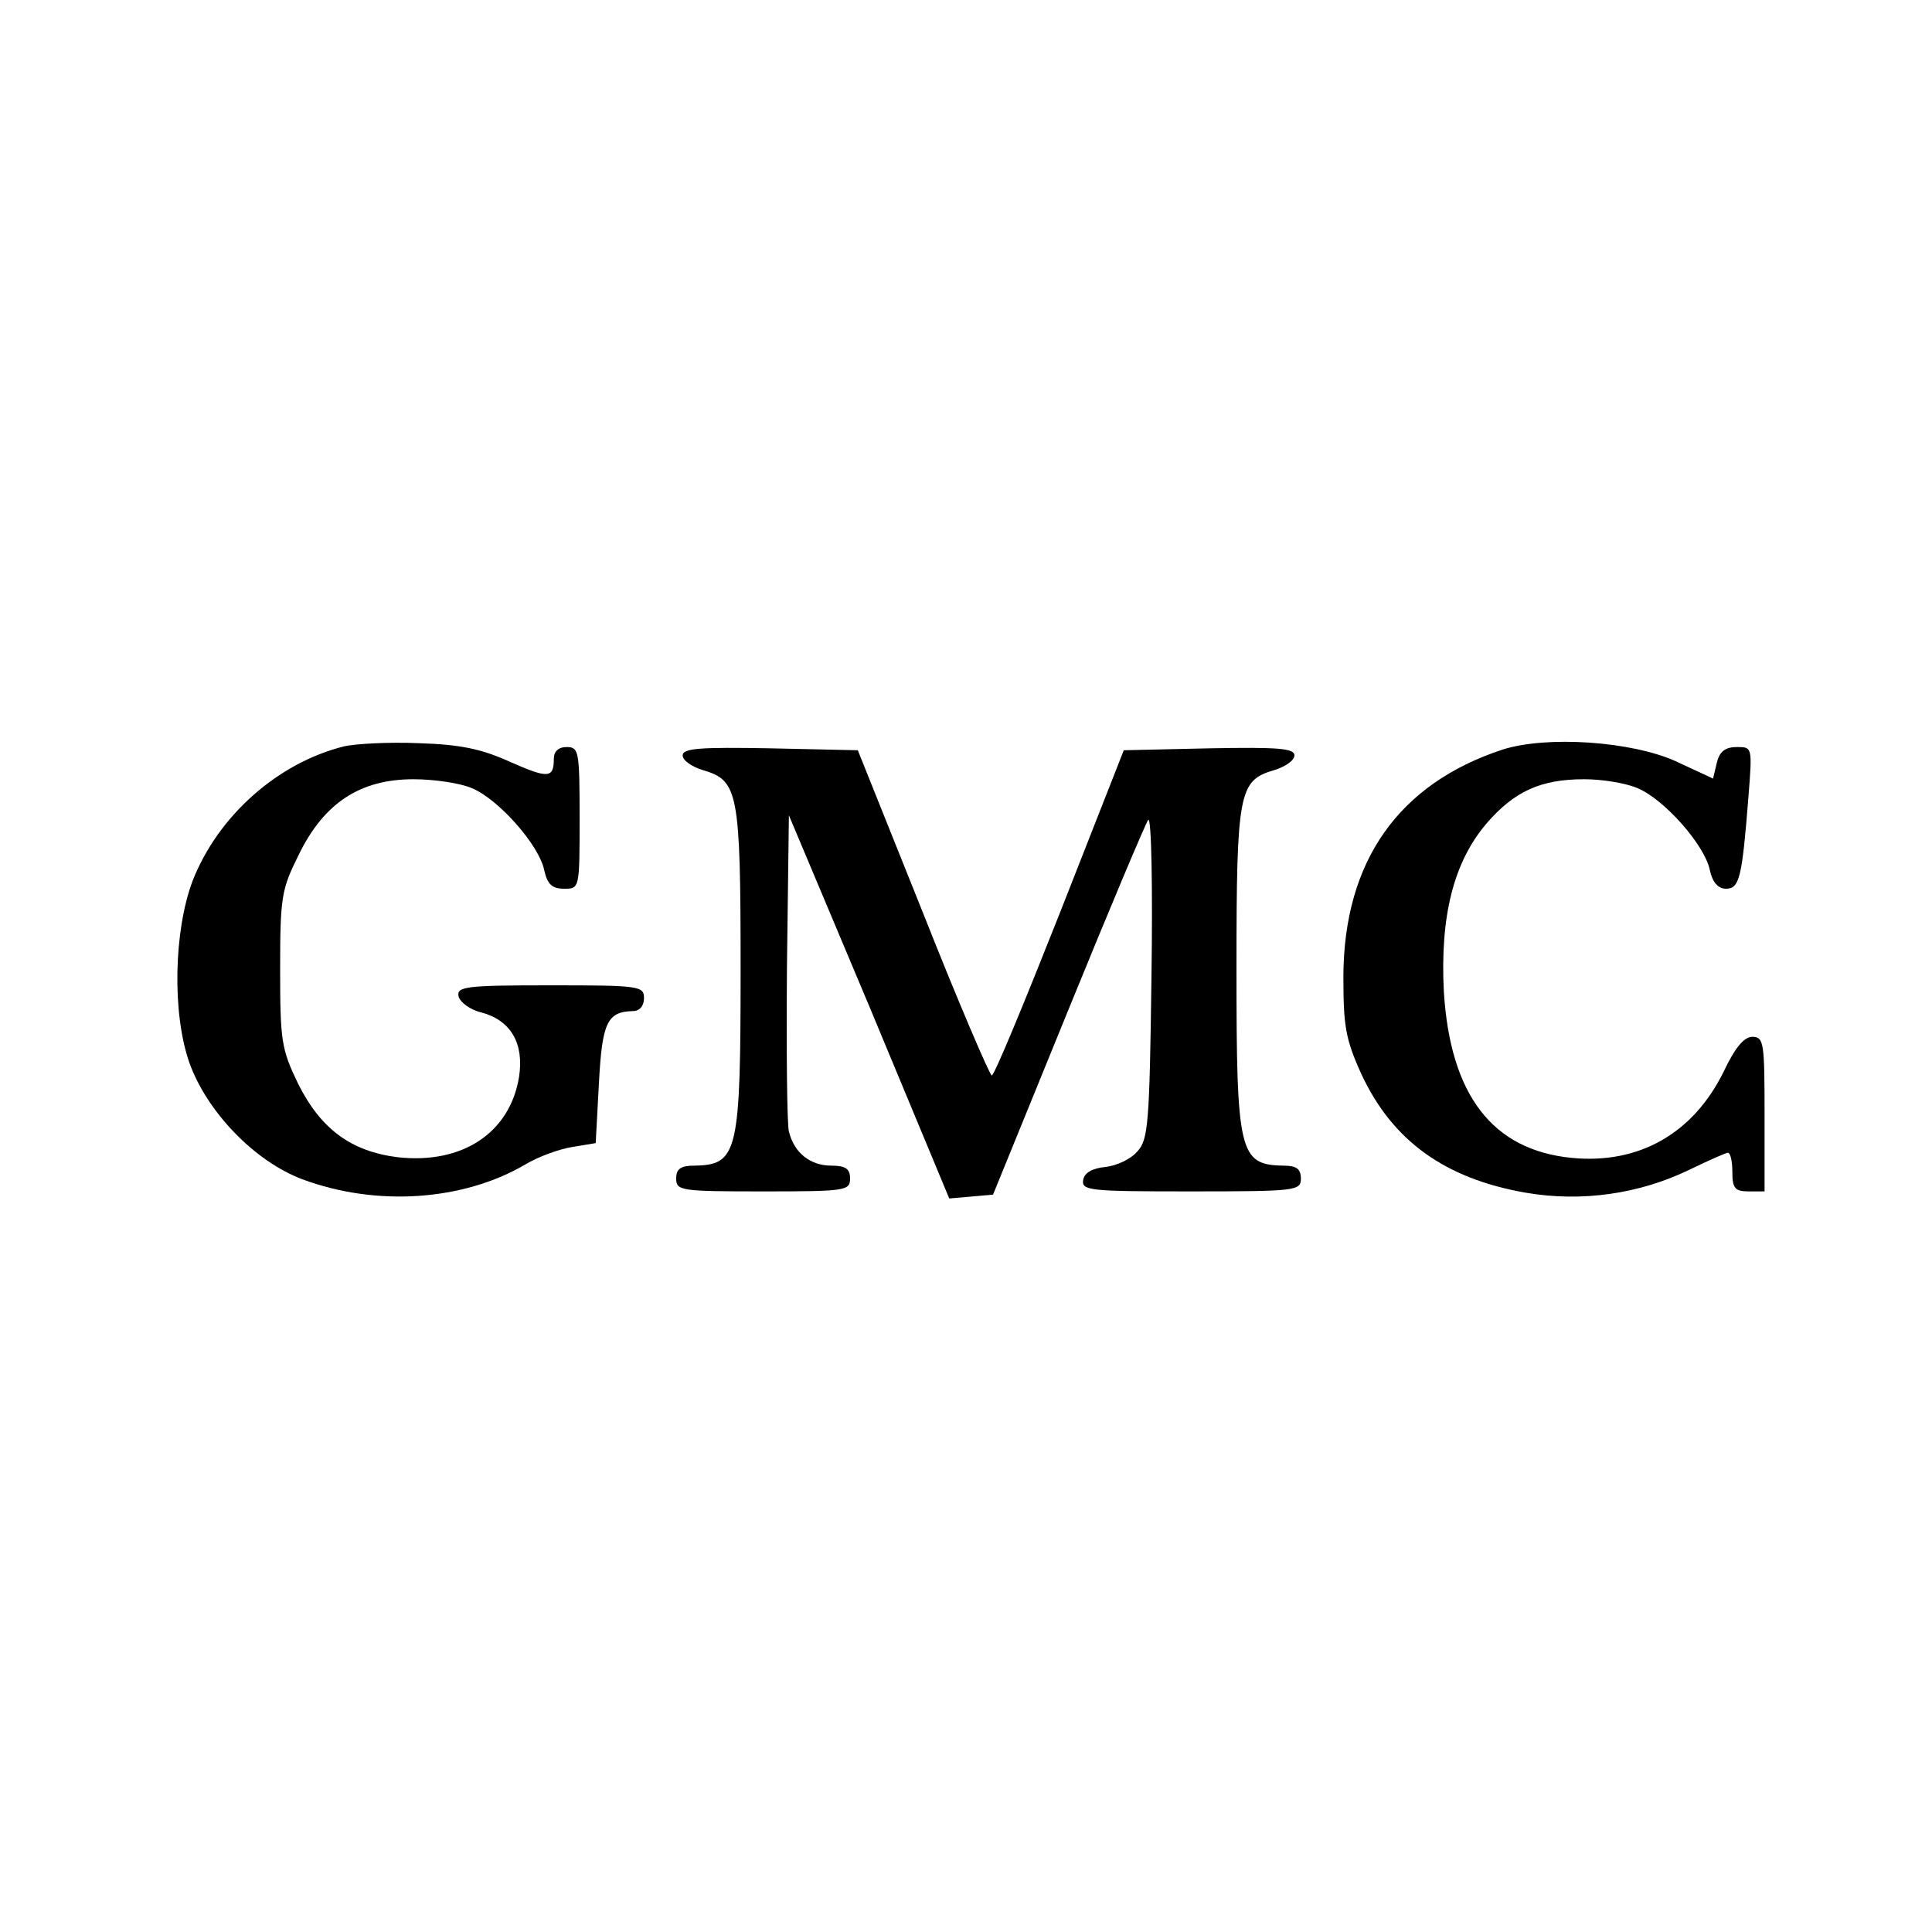
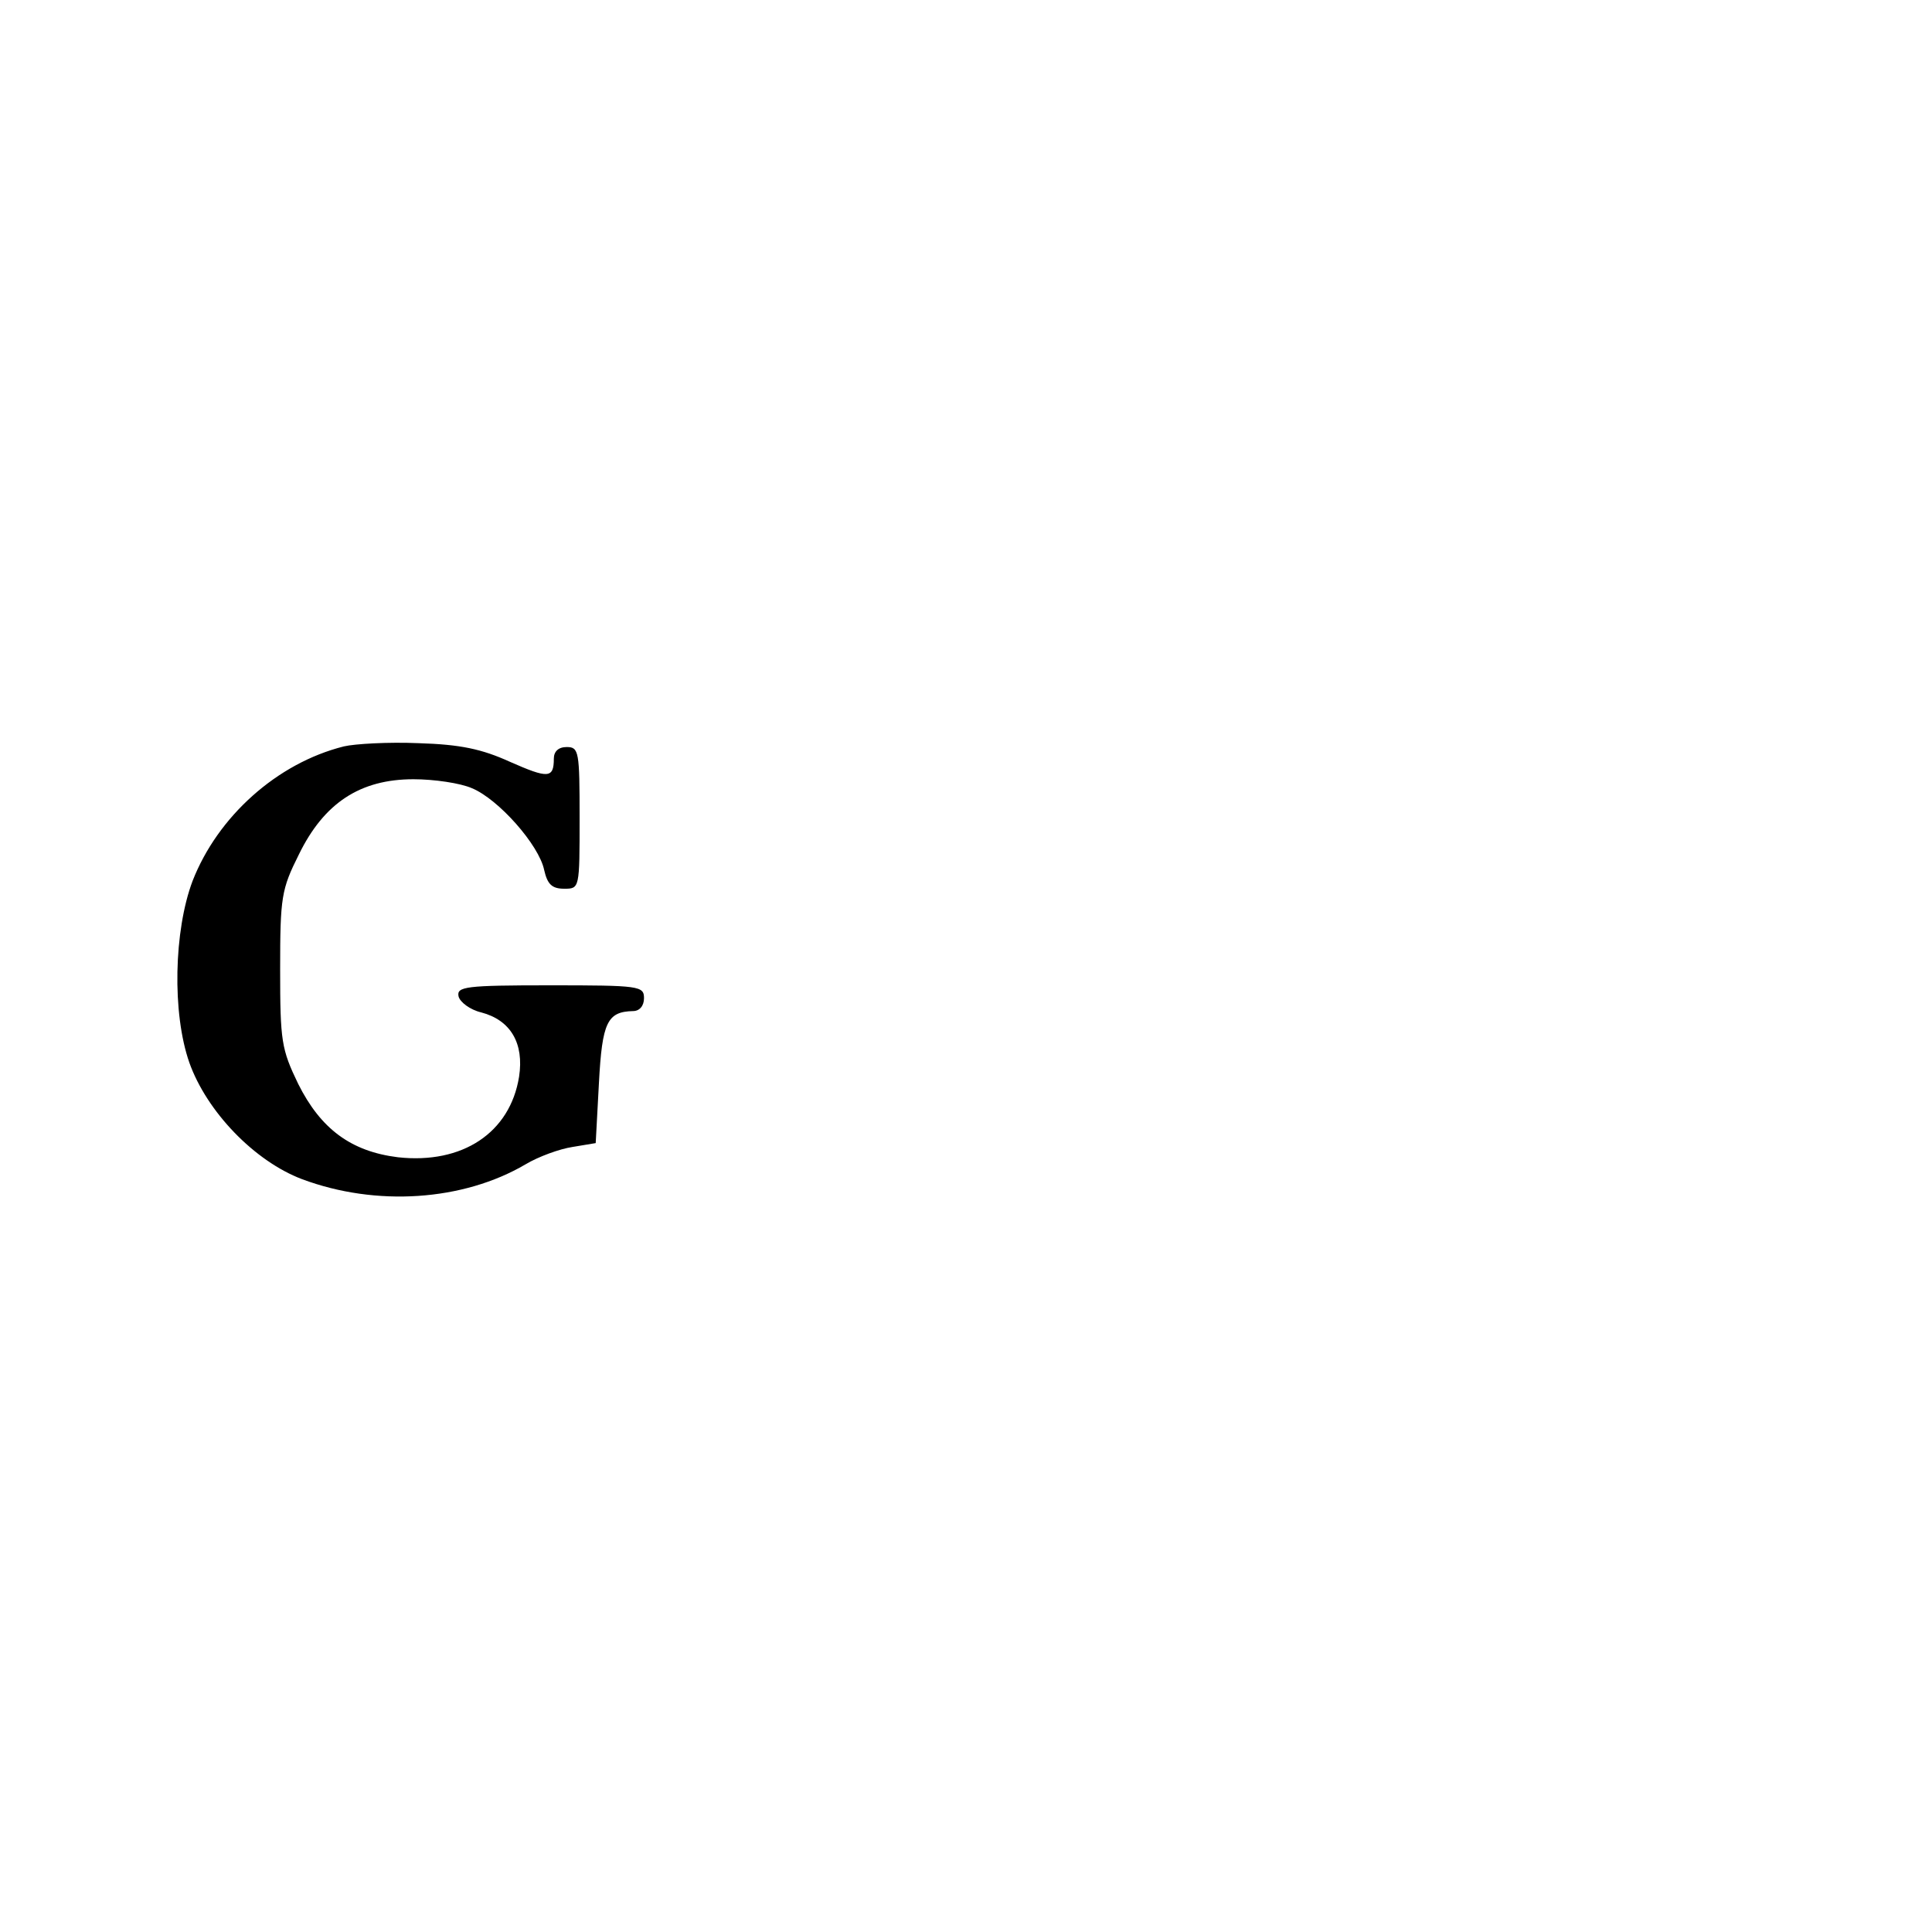
<svg xmlns="http://www.w3.org/2000/svg" version="1.0" width="300pt" height="300pt" viewBox="0 0 300 300" preserveAspectRatio="xMidYMid meet">
  <g transform="translate(0,300) scale(0.1,-0.1)" fill="#000000" stroke="none">
    <path d="M534 1841 c-104 -26 -196 -109 -235 -209 -29 -77 -32 -205 -5 -282 27 -76 101 -153 175 -181 115 -43 250 -34 347 23 20 12 53 24 73 27 l36 6 5 93 c5 95 13 111 53 112 10 0 17 8 17 20 0 19 -7 20 -146 20 -131 0 -145 -2 -142 -17 2 -9 18 -21 35 -25 46 -12 67 -48 59 -100 -14 -87 -88 -136 -188 -125 -73 9 -120 44 -155 114 -26 54 -28 66 -28 178 0 112 2 124 29 178 39 80 95 117 178 117 32 0 73 -6 91 -14 41 -17 104 -88 112 -127 5 -22 12 -29 31 -29 24 0 24 0 24 110 0 103 -1 110 -20 110 -13 0 -20 -7 -20 -18 0 -31 -9 -31 -68 -5 -44 20 -77 27 -142 29 -47 2 -99 -1 -116 -5z" />
-     <path d="M2333 1836 c-161 -53 -246 -173 -247 -351 0 -78 3 -98 28 -153 48 -103 129 -162 255 -184 87 -15 177 -2 255 36 29 14 56 26 59 26 4 0 7 -13 7 -30 0 -25 4 -30 25 -30 l25 0 0 120 c0 111 -1 120 -19 120 -13 0 -27 -17 -45 -55 -47 -95 -131 -143 -235 -133 -124 12 -189 98 -199 258 -6 117 15 201 66 261 43 50 84 69 152 69 28 0 65 -6 83 -14 41 -17 104 -88 112 -127 4 -19 13 -29 25 -29 21 0 25 16 35 143 6 77 6 77 -18 77 -18 0 -27 -7 -31 -24 l-6 -25 -58 27 c-69 31 -200 40 -269 18z" />
-     <path d="M1060 1827 c0 -8 15 -18 32 -23 54 -16 58 -33 58 -307 0 -287 -4 -306 -72 -307 -21 0 -28 -5 -28 -20 0 -19 7 -20 135 -20 128 0 135 1 135 20 0 15 -7 20 -29 20 -33 0 -58 20 -66 53 -3 12 -4 128 -3 257 l3 234 125 -297 124 -298 34 3 34 3 117 287 c64 157 120 290 124 295 5 4 7 -105 5 -244 -3 -228 -5 -253 -22 -271 -10 -12 -32 -22 -49 -24 -21 -2 -33 -9 -35 -20 -3 -17 10 -18 167 -18 164 0 171 1 171 20 0 15 -7 20 -27 20 -69 1 -73 20 -73 307 0 274 4 291 58 307 17 5 32 15 32 23 0 11 -25 13 -132 11 l-133 -3 -99 -252 c-55 -139 -102 -253 -106 -253 -3 0 -52 114 -107 253 l-101 252 -136 3 c-110 2 -136 0 -136 -11z" />
  </g>
</svg>